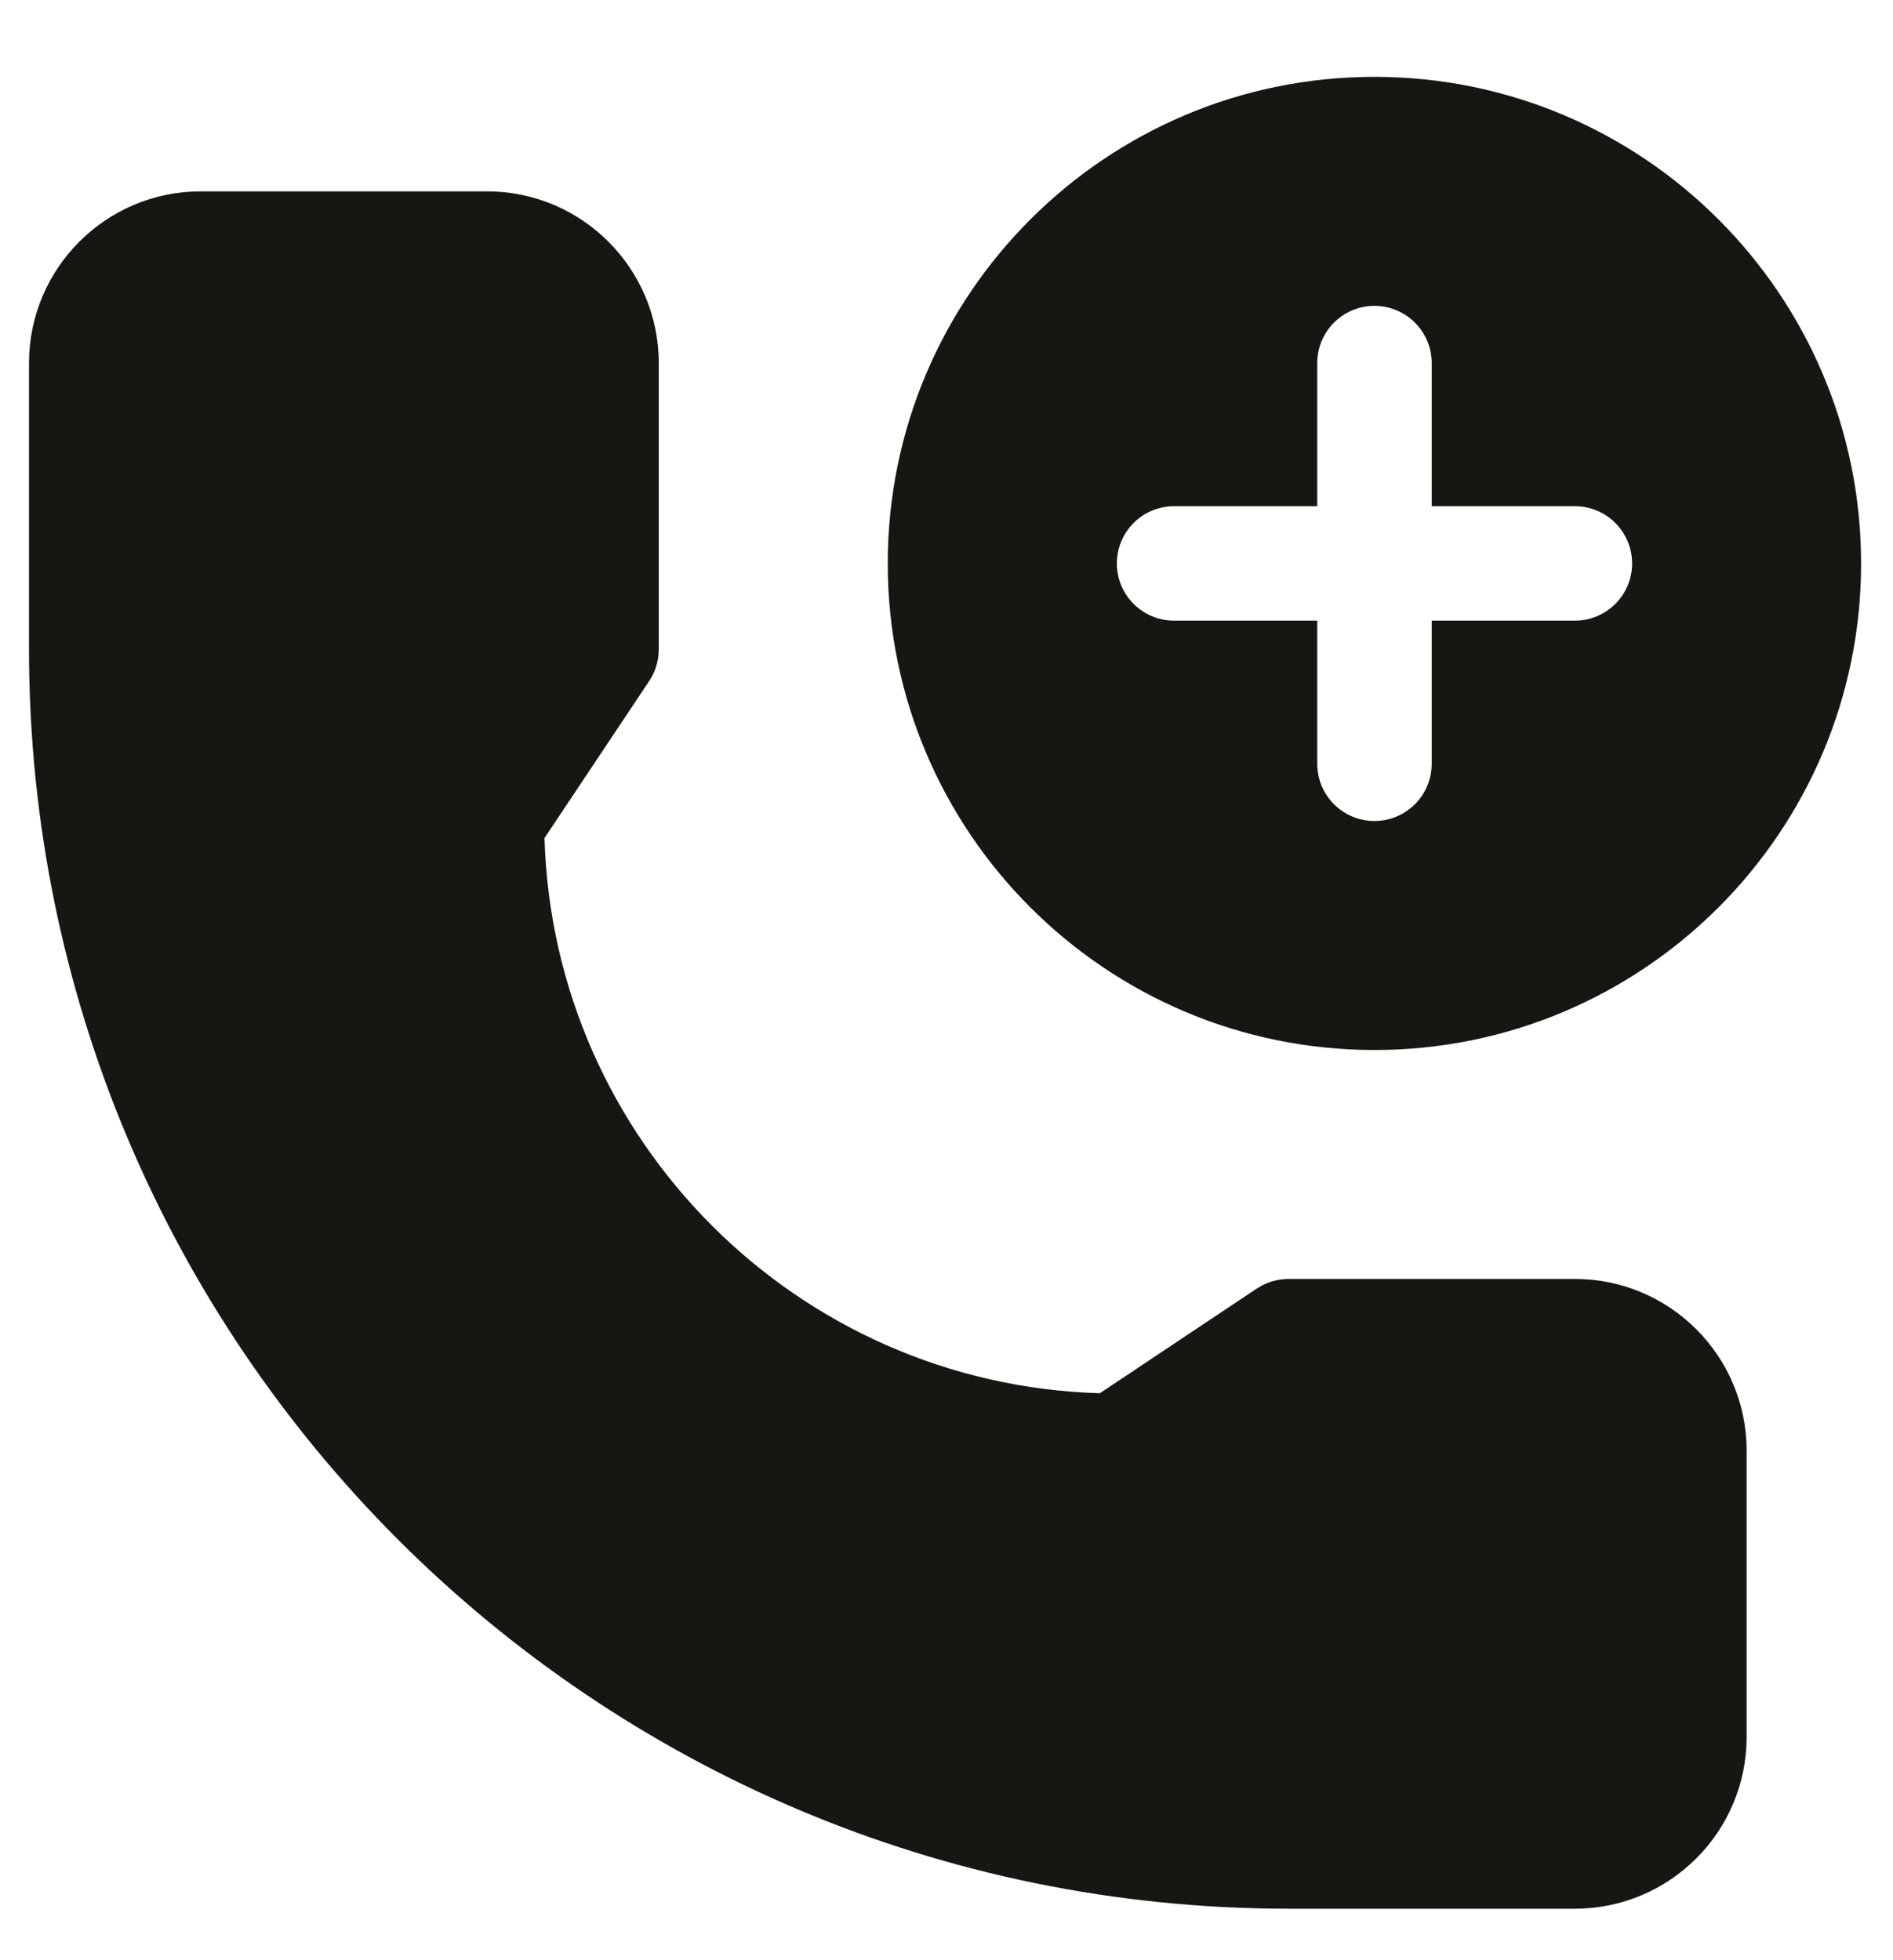
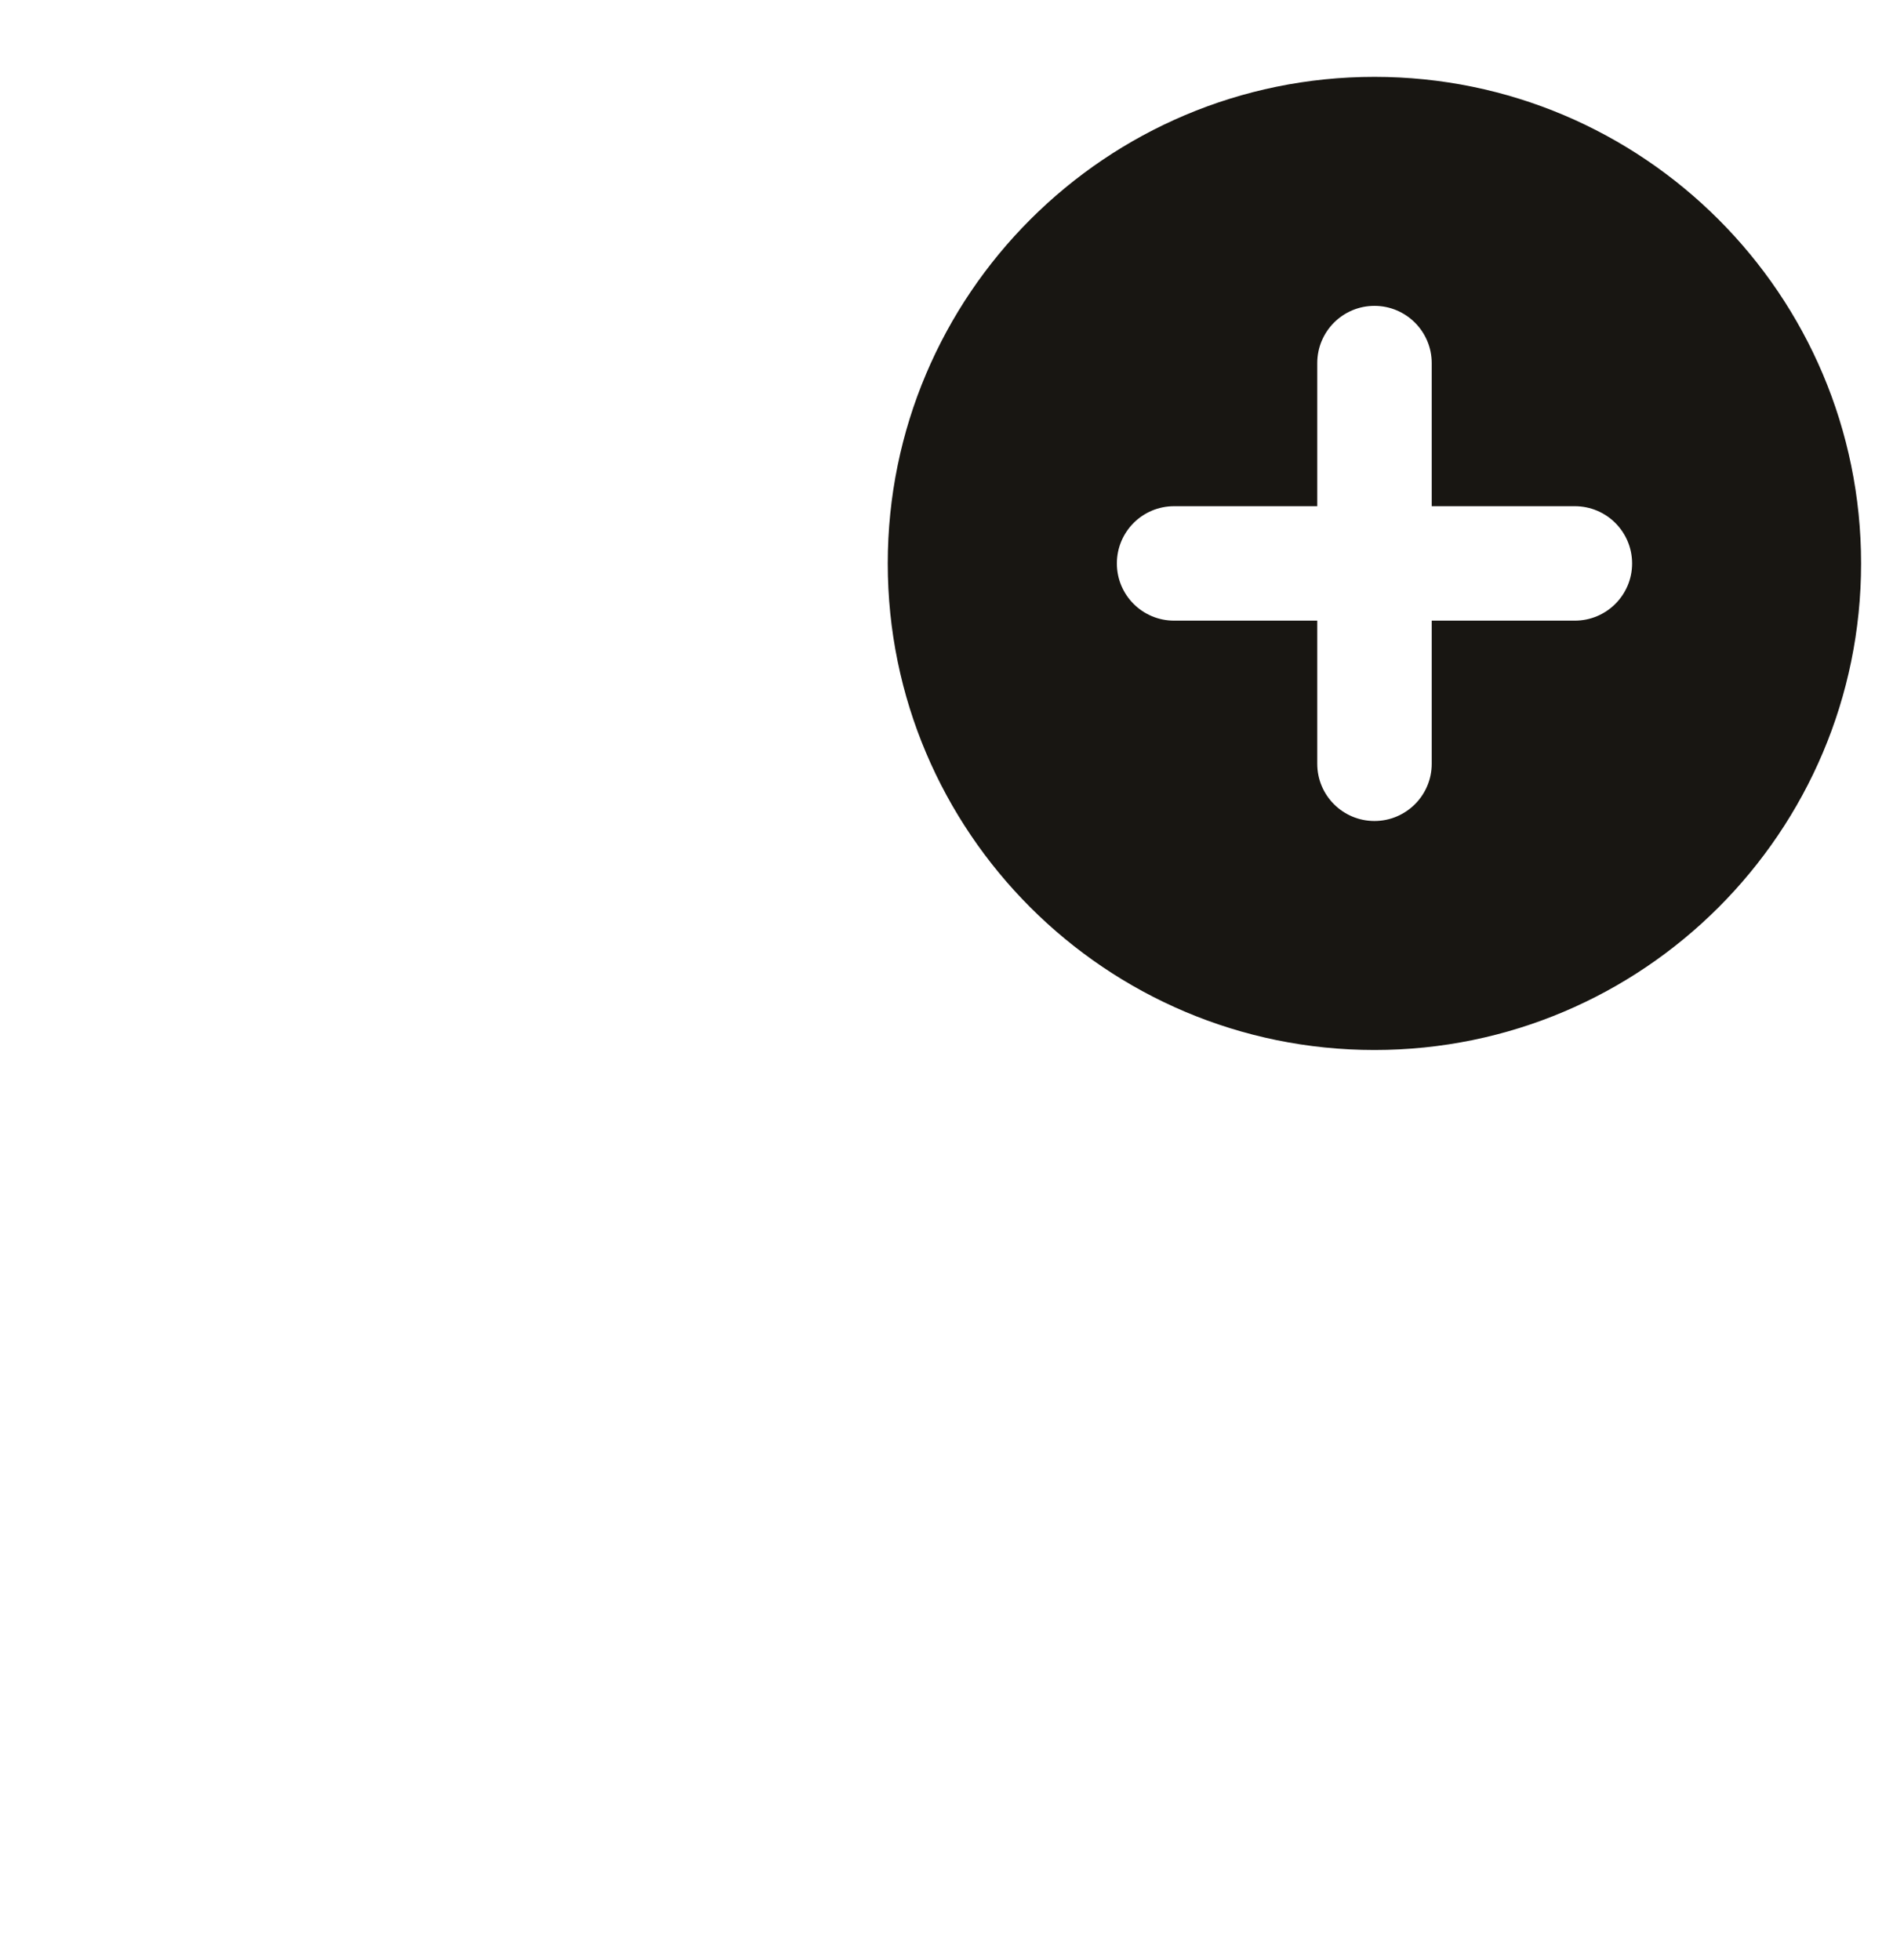
<svg xmlns="http://www.w3.org/2000/svg" width="28" height="29" viewBox="0 0 28 29" fill="none">
-   <path fill-rule="evenodd" clip-rule="evenodd" d="M19.04 18.922L19.06 18.921H23.295C24.697 18.921 25.835 20.06 25.835 21.462V25.697C25.835 27.099 24.697 28.238 23.295 28.238H19.06C8.777 28.238 0.429 19.889 0.429 9.606V5.372C0.429 3.97 1.567 2.831 2.969 2.831H7.203C8.606 2.831 9.744 3.97 9.744 5.372V9.606C9.744 9.773 9.695 9.937 9.602 10.076L8.054 12.398C8.184 16.872 11.794 20.481 16.268 20.612L18.59 19.063L18.607 19.054L18.621 19.045L18.623 19.043L18.628 19.04L18.641 19.033L18.656 19.024L18.698 19.003L18.703 19.001L18.716 18.994L18.73 18.988L18.741 18.984L18.755 18.978L18.769 18.973L18.775 18.971L18.781 18.969L18.795 18.965L18.808 18.959L18.815 18.958L18.834 18.952L18.849 18.949L18.855 18.948L18.861 18.945L18.876 18.942L18.889 18.939L18.896 18.938L18.901 18.936L18.918 18.934L18.931 18.931H18.936L18.942 18.93L18.959 18.928L18.973 18.926H18.983L19.001 18.924L19.016 18.922L19.04 18.922Z" fill="#181612" />
  <path fill-rule="evenodd" clip-rule="evenodd" d="M20.33 1.137C24.303 1.137 27.528 4.362 27.528 8.336C27.528 12.308 24.303 15.534 20.33 15.534C16.357 15.534 13.131 12.308 13.131 8.336C13.131 4.362 16.357 1.137 20.33 1.137ZM19.484 9.182V11.3C19.484 11.767 19.862 12.146 20.33 12.146C20.797 12.146 21.177 11.767 21.177 11.3V9.182H23.294C23.762 9.182 24.141 8.803 24.141 8.336C24.141 7.868 23.762 7.489 23.294 7.489H21.177V5.372C21.177 4.904 20.797 4.525 20.33 4.525C19.862 4.525 19.484 4.904 19.484 5.372V7.489H17.366C16.898 7.489 16.52 7.868 16.52 8.336C16.52 8.803 16.898 9.182 17.366 9.182H19.484Z" fill="#181612" />
</svg>